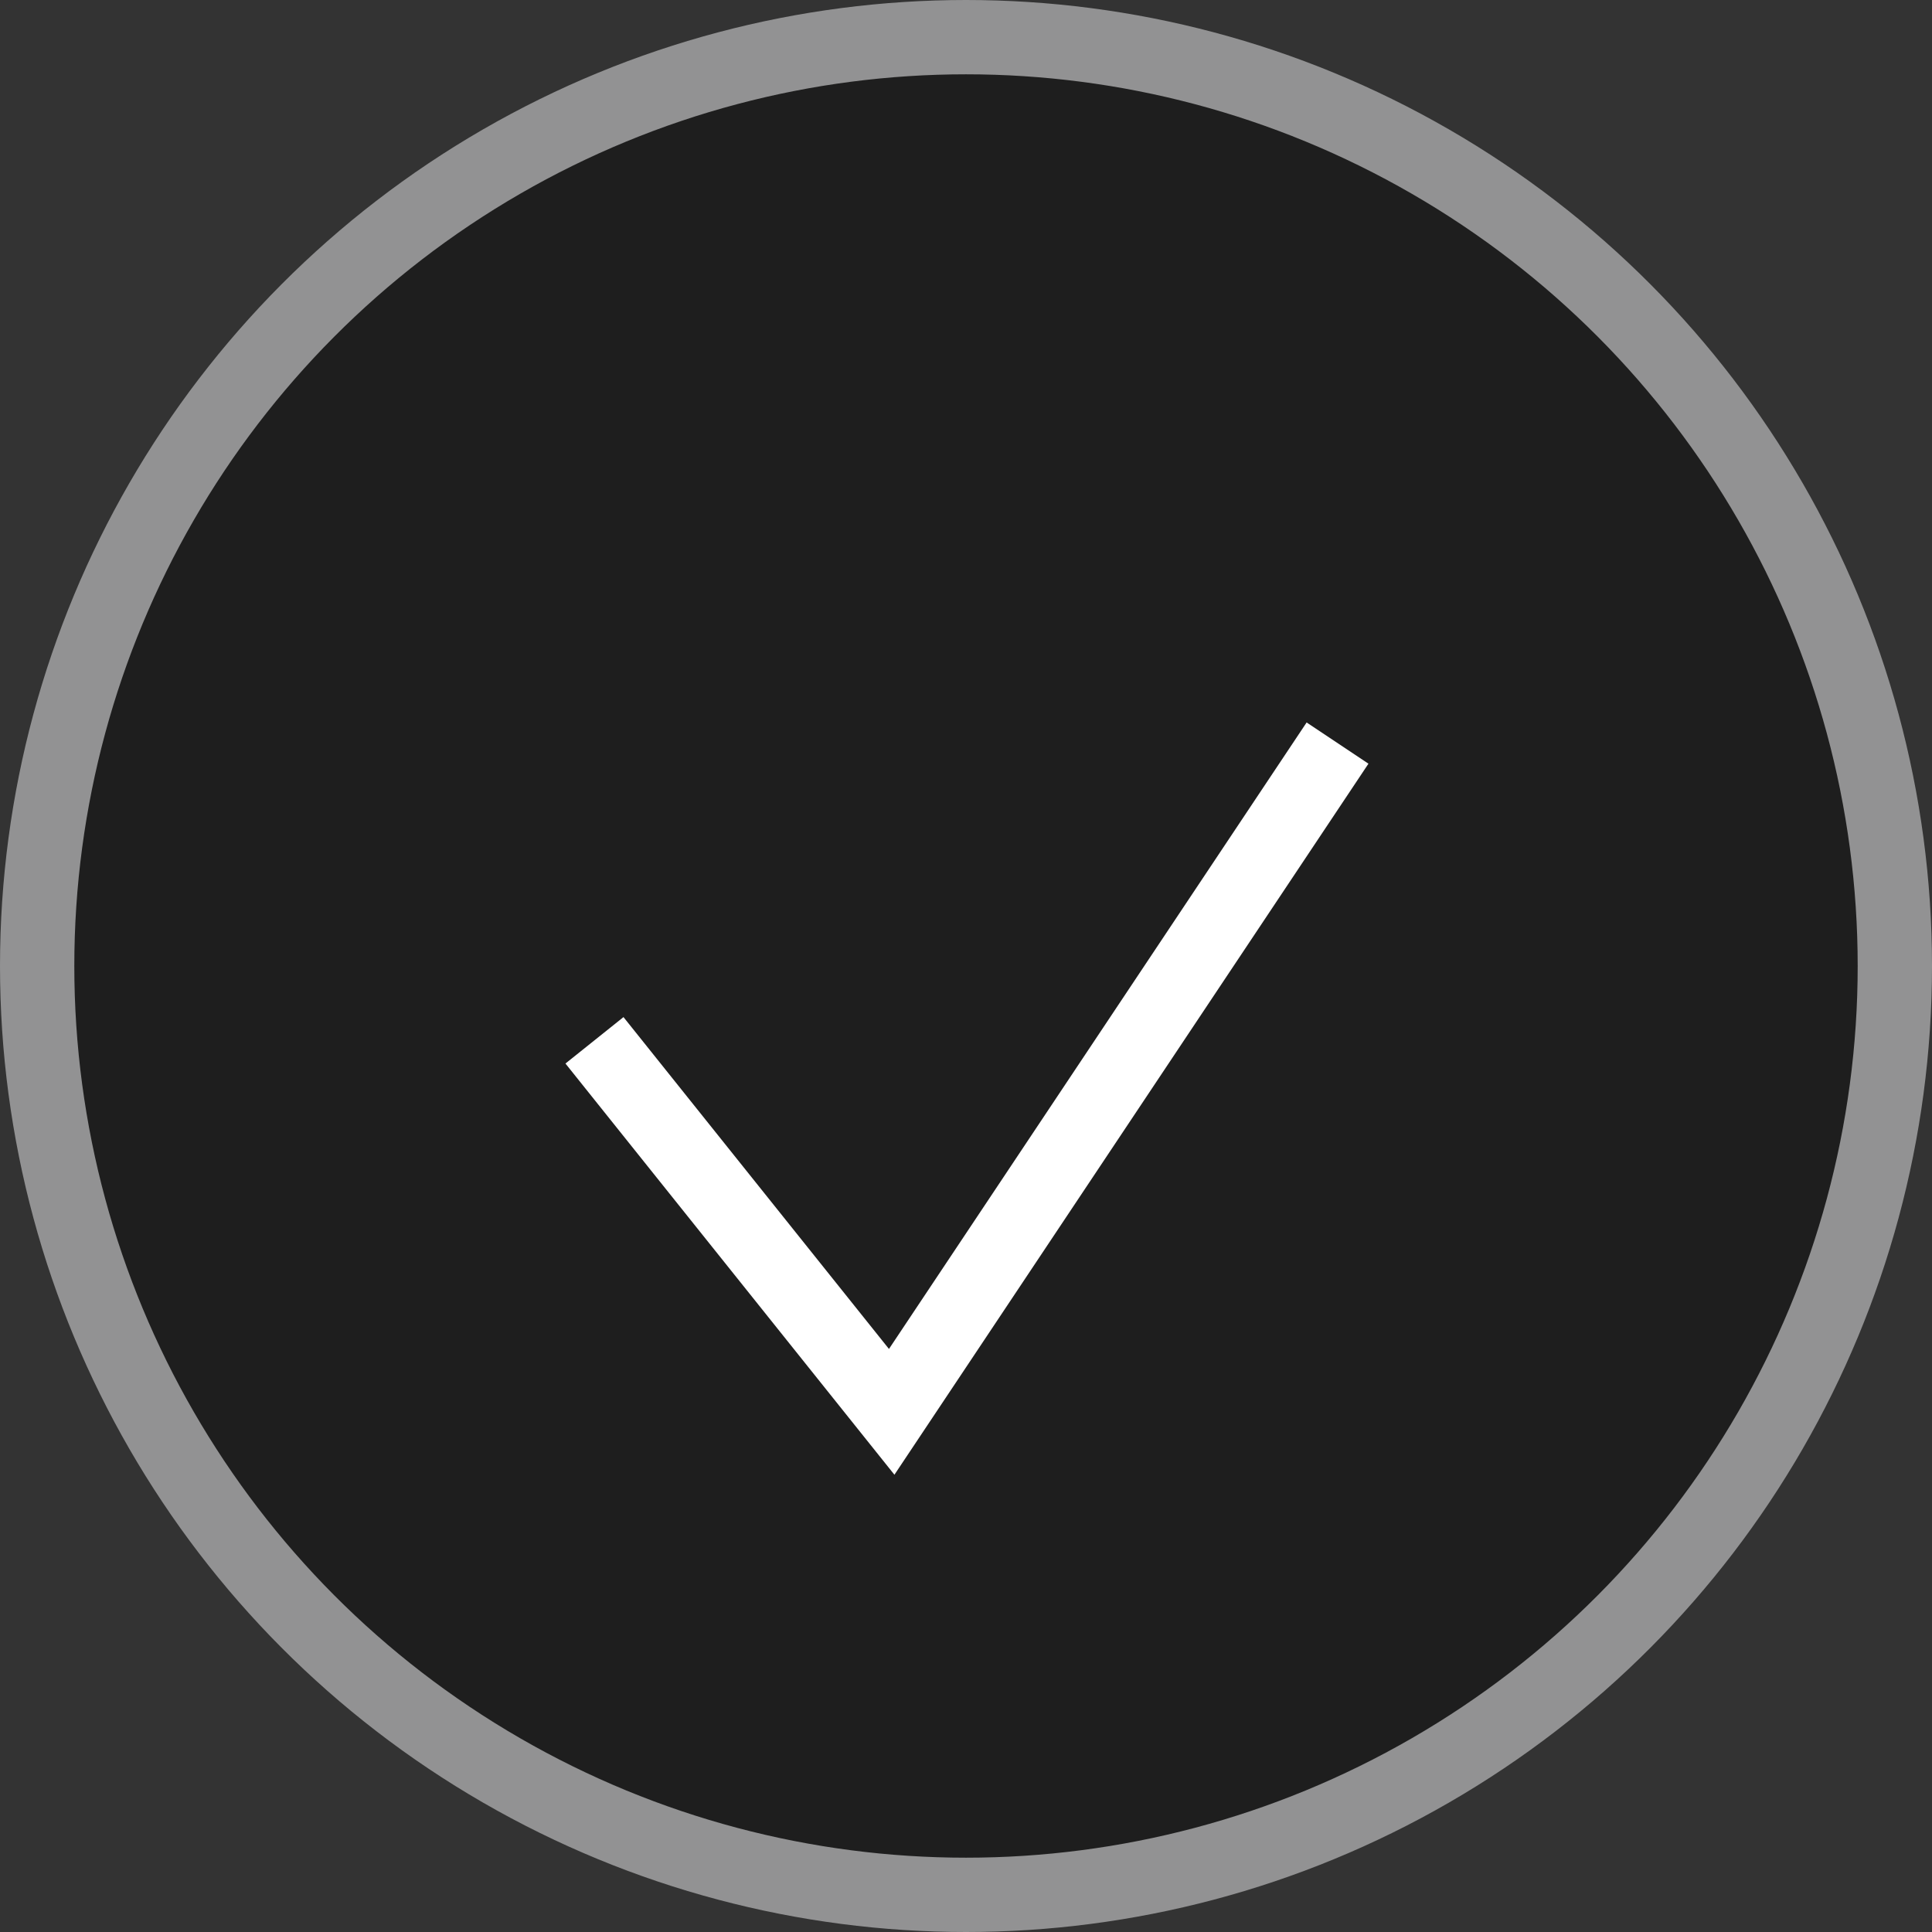
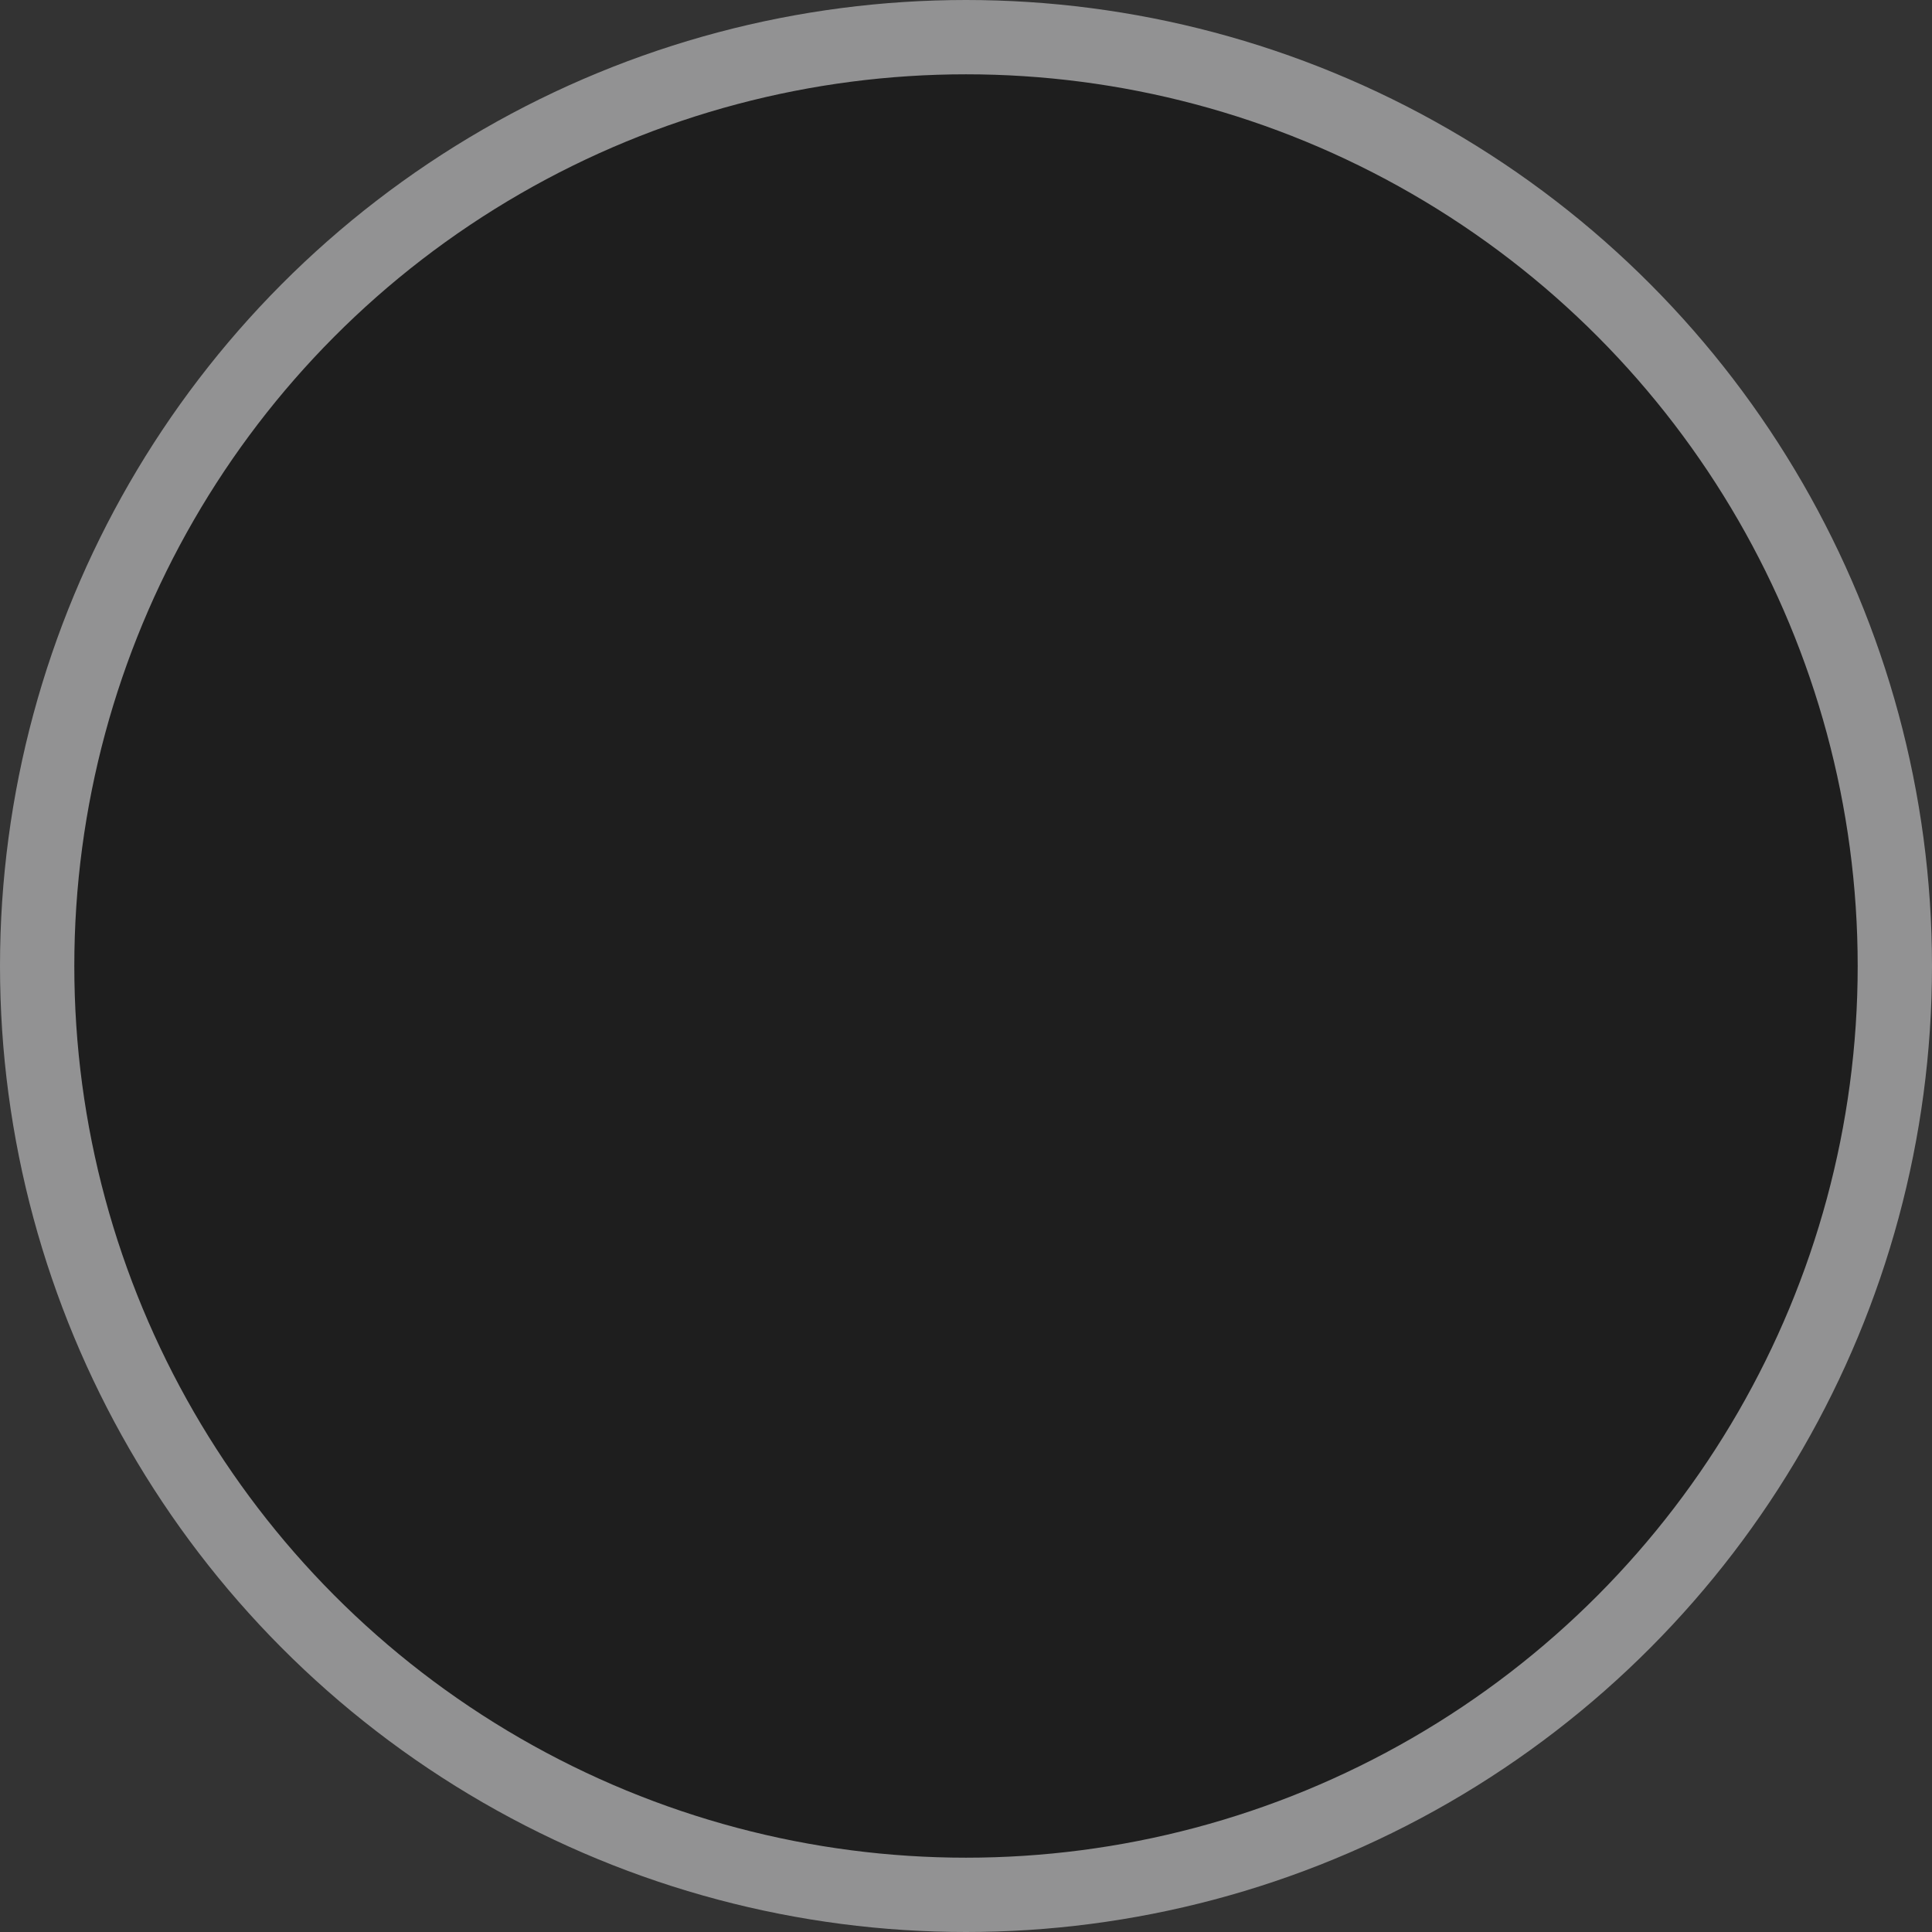
<svg xmlns="http://www.w3.org/2000/svg" width="13" height="13" viewBox="0 0 13 13" fill="none">
  <rect x="0" y="0" width="13" height="13" fill="#333333" stroke="none" />
  <circle cx="6.5" cy="6.5" r="6.25" fill="#1E1E1E" stroke="#929293" stroke-width="0.5" />
-   <path d="M4 7L6 9.5L9 5" stroke="white" stroke-width="0.5" />
</svg>